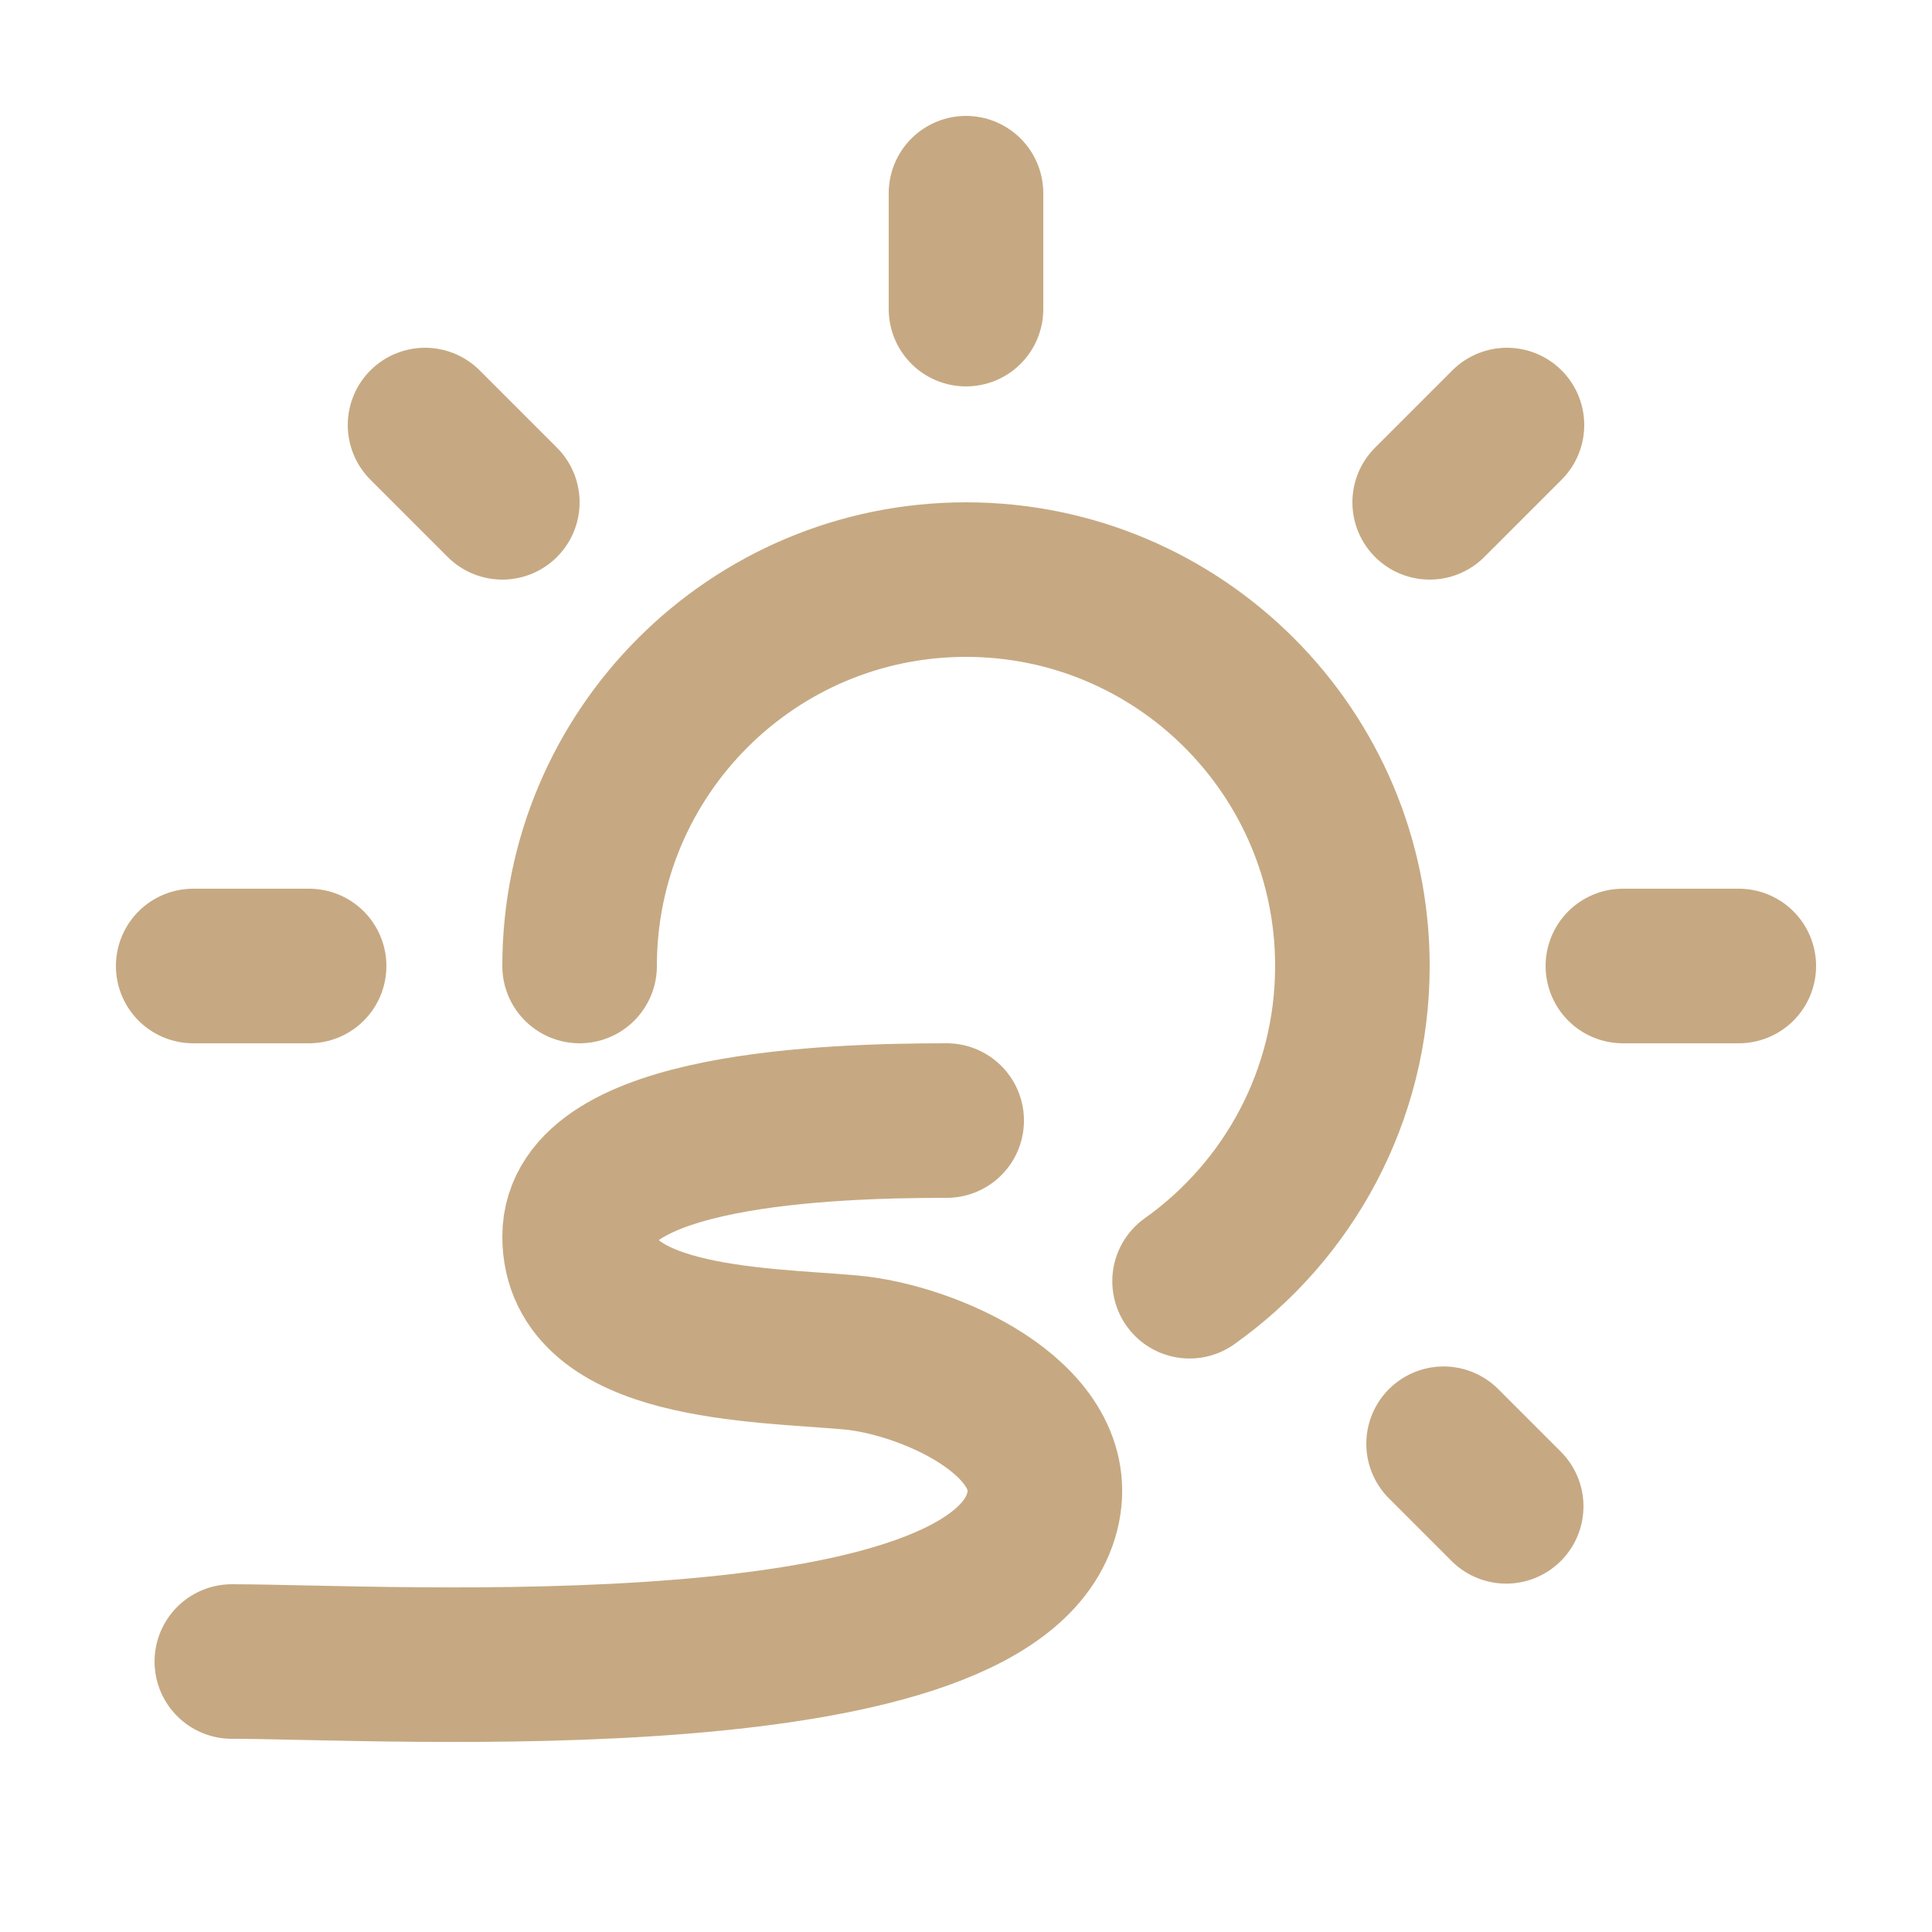
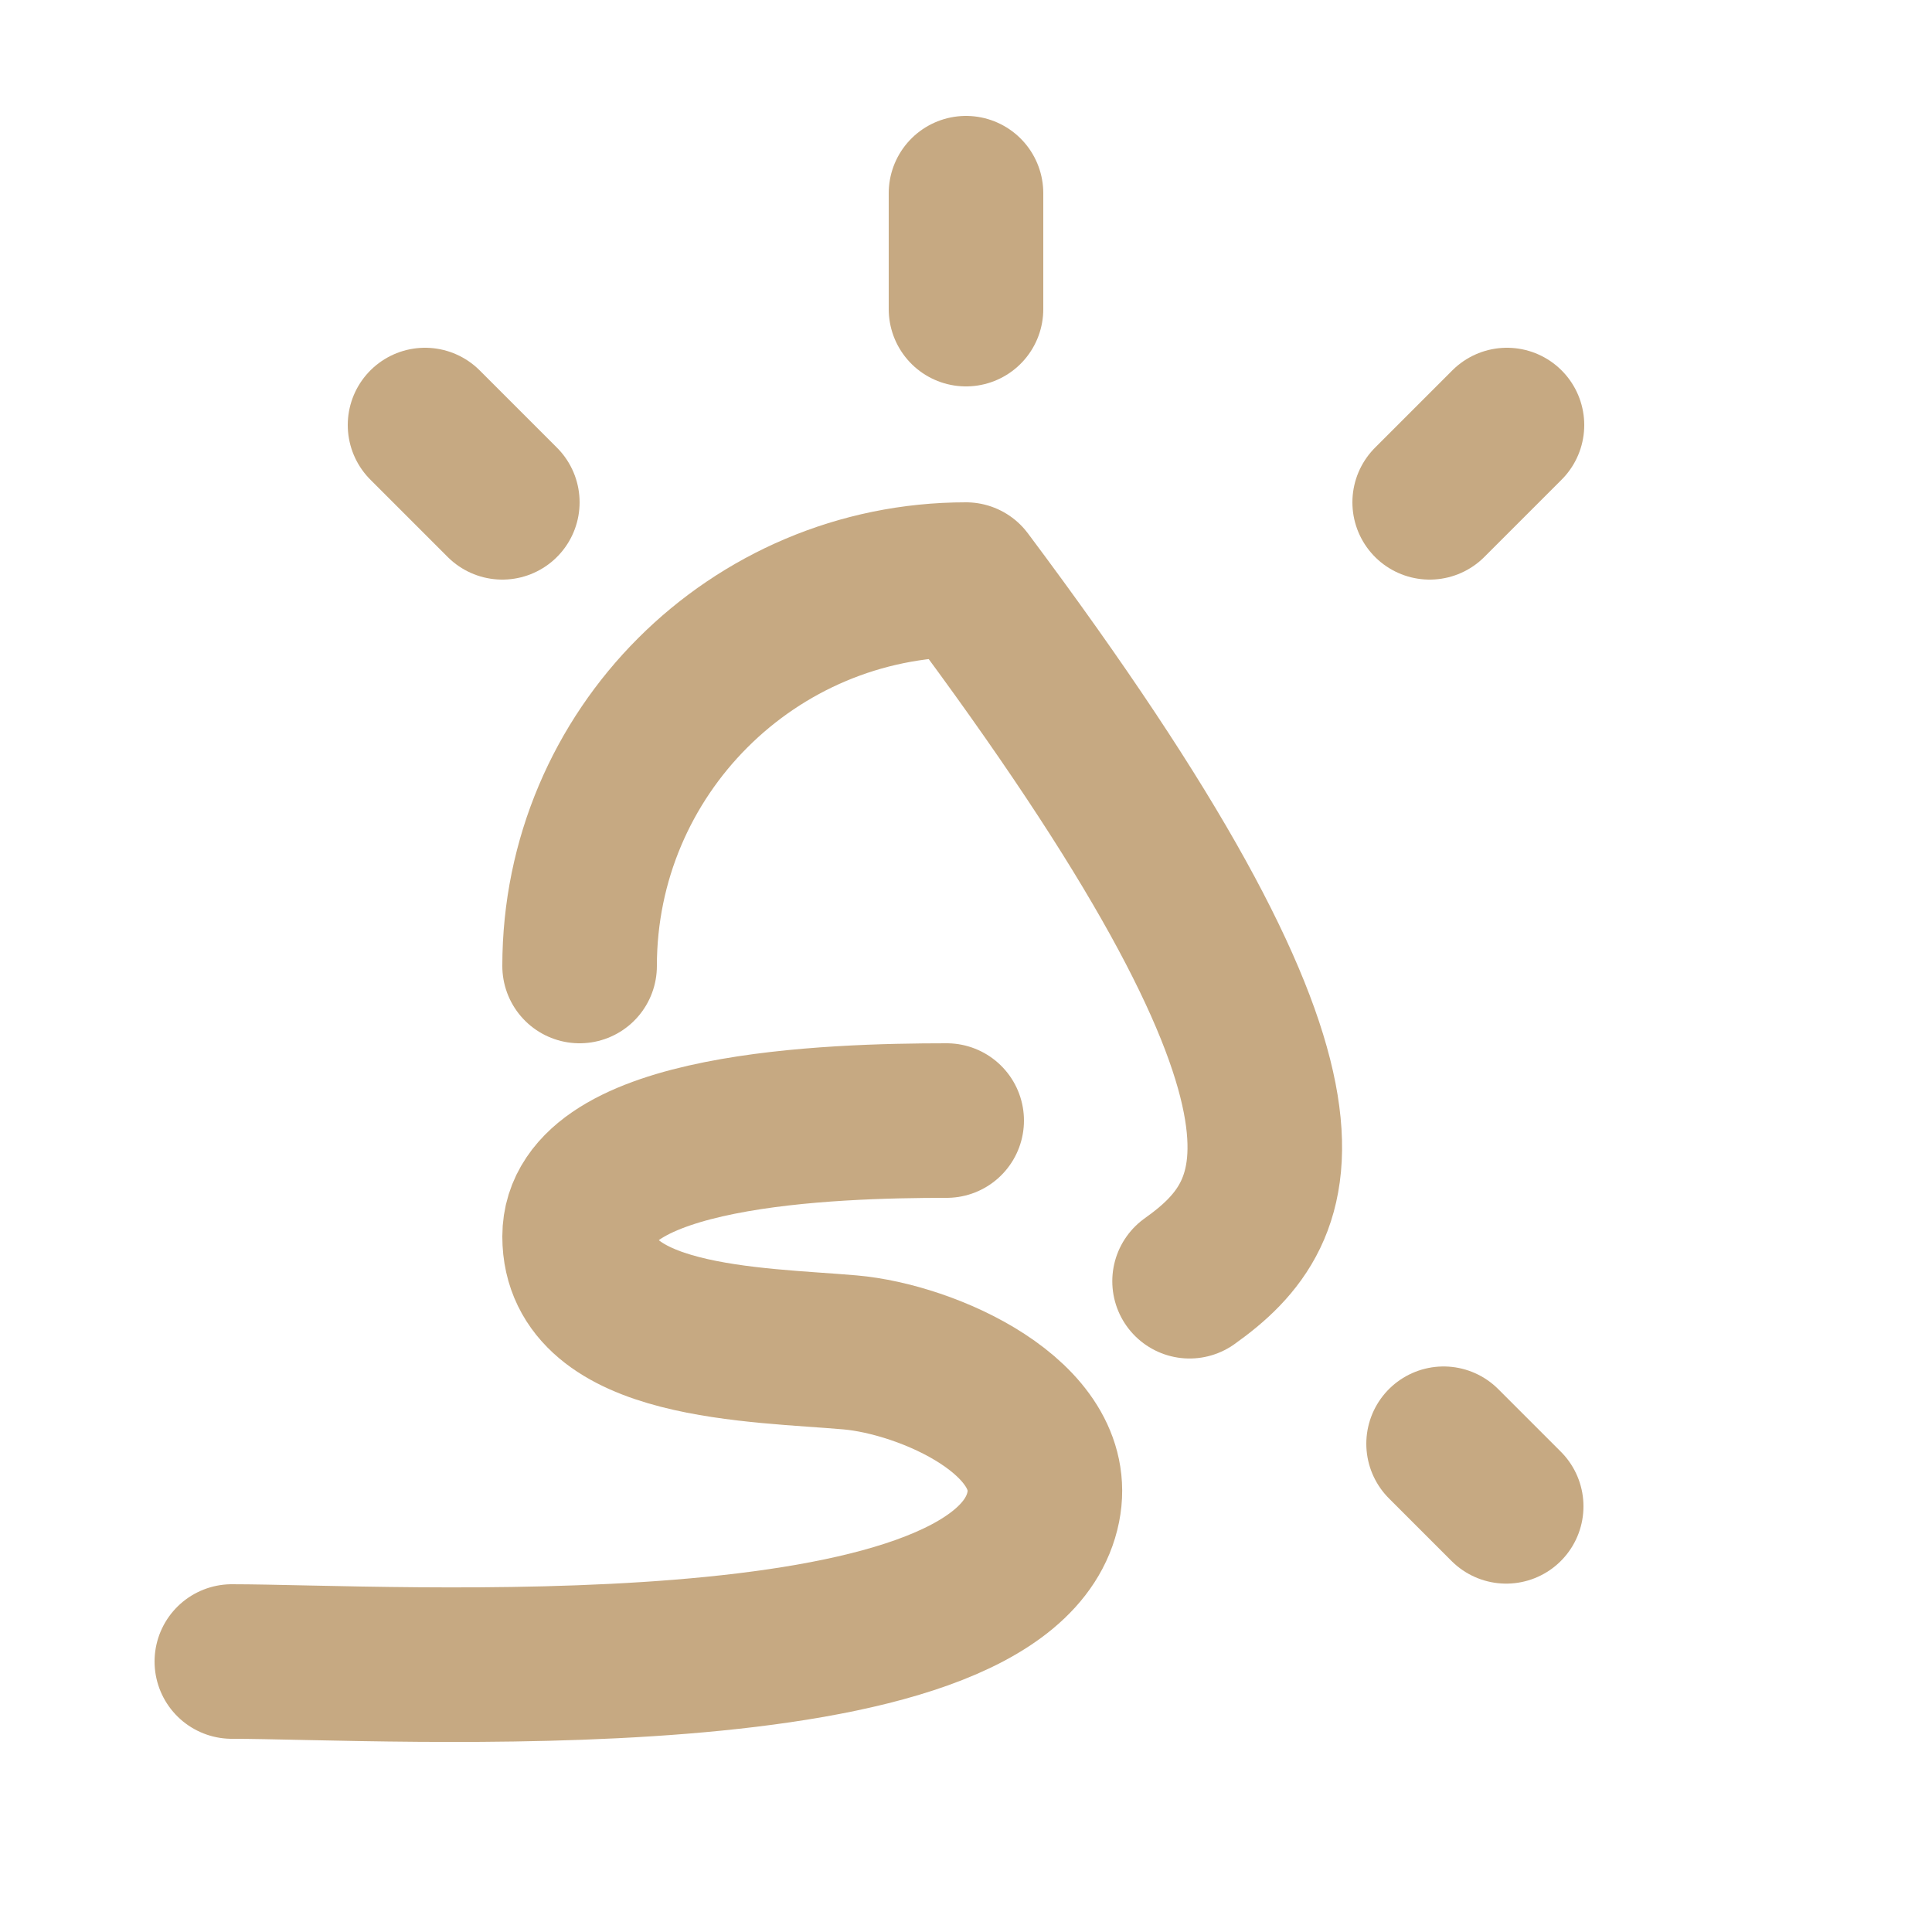
<svg xmlns="http://www.w3.org/2000/svg" width="25" height="25" viewBox="0 0 25 25" fill="none">
-   <path d="M2.5 12.5H4" stroke="#C6A982" stroke-width="2" stroke-linecap="round" stroke-linejoin="round" />
  <path d="M5.5 5.5L6.5 6.5" stroke="#C6A982" stroke-width="2" stroke-linecap="round" stroke-linejoin="round" />
  <path d="M12.5 2.5V4" stroke="#C6A982" stroke-width="2" stroke-linecap="round" stroke-linejoin="round" />
-   <path d="M7.5 12.5C7.5 9.739 9.739 7.5 12.5 7.5C15.261 7.5 17.5 9.739 17.5 12.5C17.5 14.184 16.668 15.673 15.393 16.579" stroke="#C6A982" stroke-width="2" stroke-linecap="round" stroke-linejoin="round" />
+   <path d="M7.5 12.5C7.5 9.739 9.739 7.5 12.5 7.5C17.5 14.184 16.668 15.673 15.393 16.579" stroke="#C6A982" stroke-width="2" stroke-linecap="round" stroke-linejoin="round" />
  <path d="M19.5 5.5L18.5 6.5" stroke="#C6A982" stroke-width="2" stroke-linecap="round" stroke-linejoin="round" />
-   <path d="M22.5 12.5H21" stroke="#C6A982" stroke-width="2" stroke-linecap="round" stroke-linejoin="round" />
  <path d="M19.49 19.492L18.68 18.682" stroke="#C6A982" stroke-width="2" stroke-linecap="round" stroke-linejoin="round" />
  <path d="M12.25 14.5C10.75 14.5 7.5 14.6 7.5 16C7.5 17.4 9.803 17.395 11 17.5C12 17.587 13.731 18.344 13.5 19.5C13 22 5 21.5 3 21.5" stroke="#C6A982" stroke-width="2" stroke-linecap="round" stroke-linejoin="round" />
</svg>